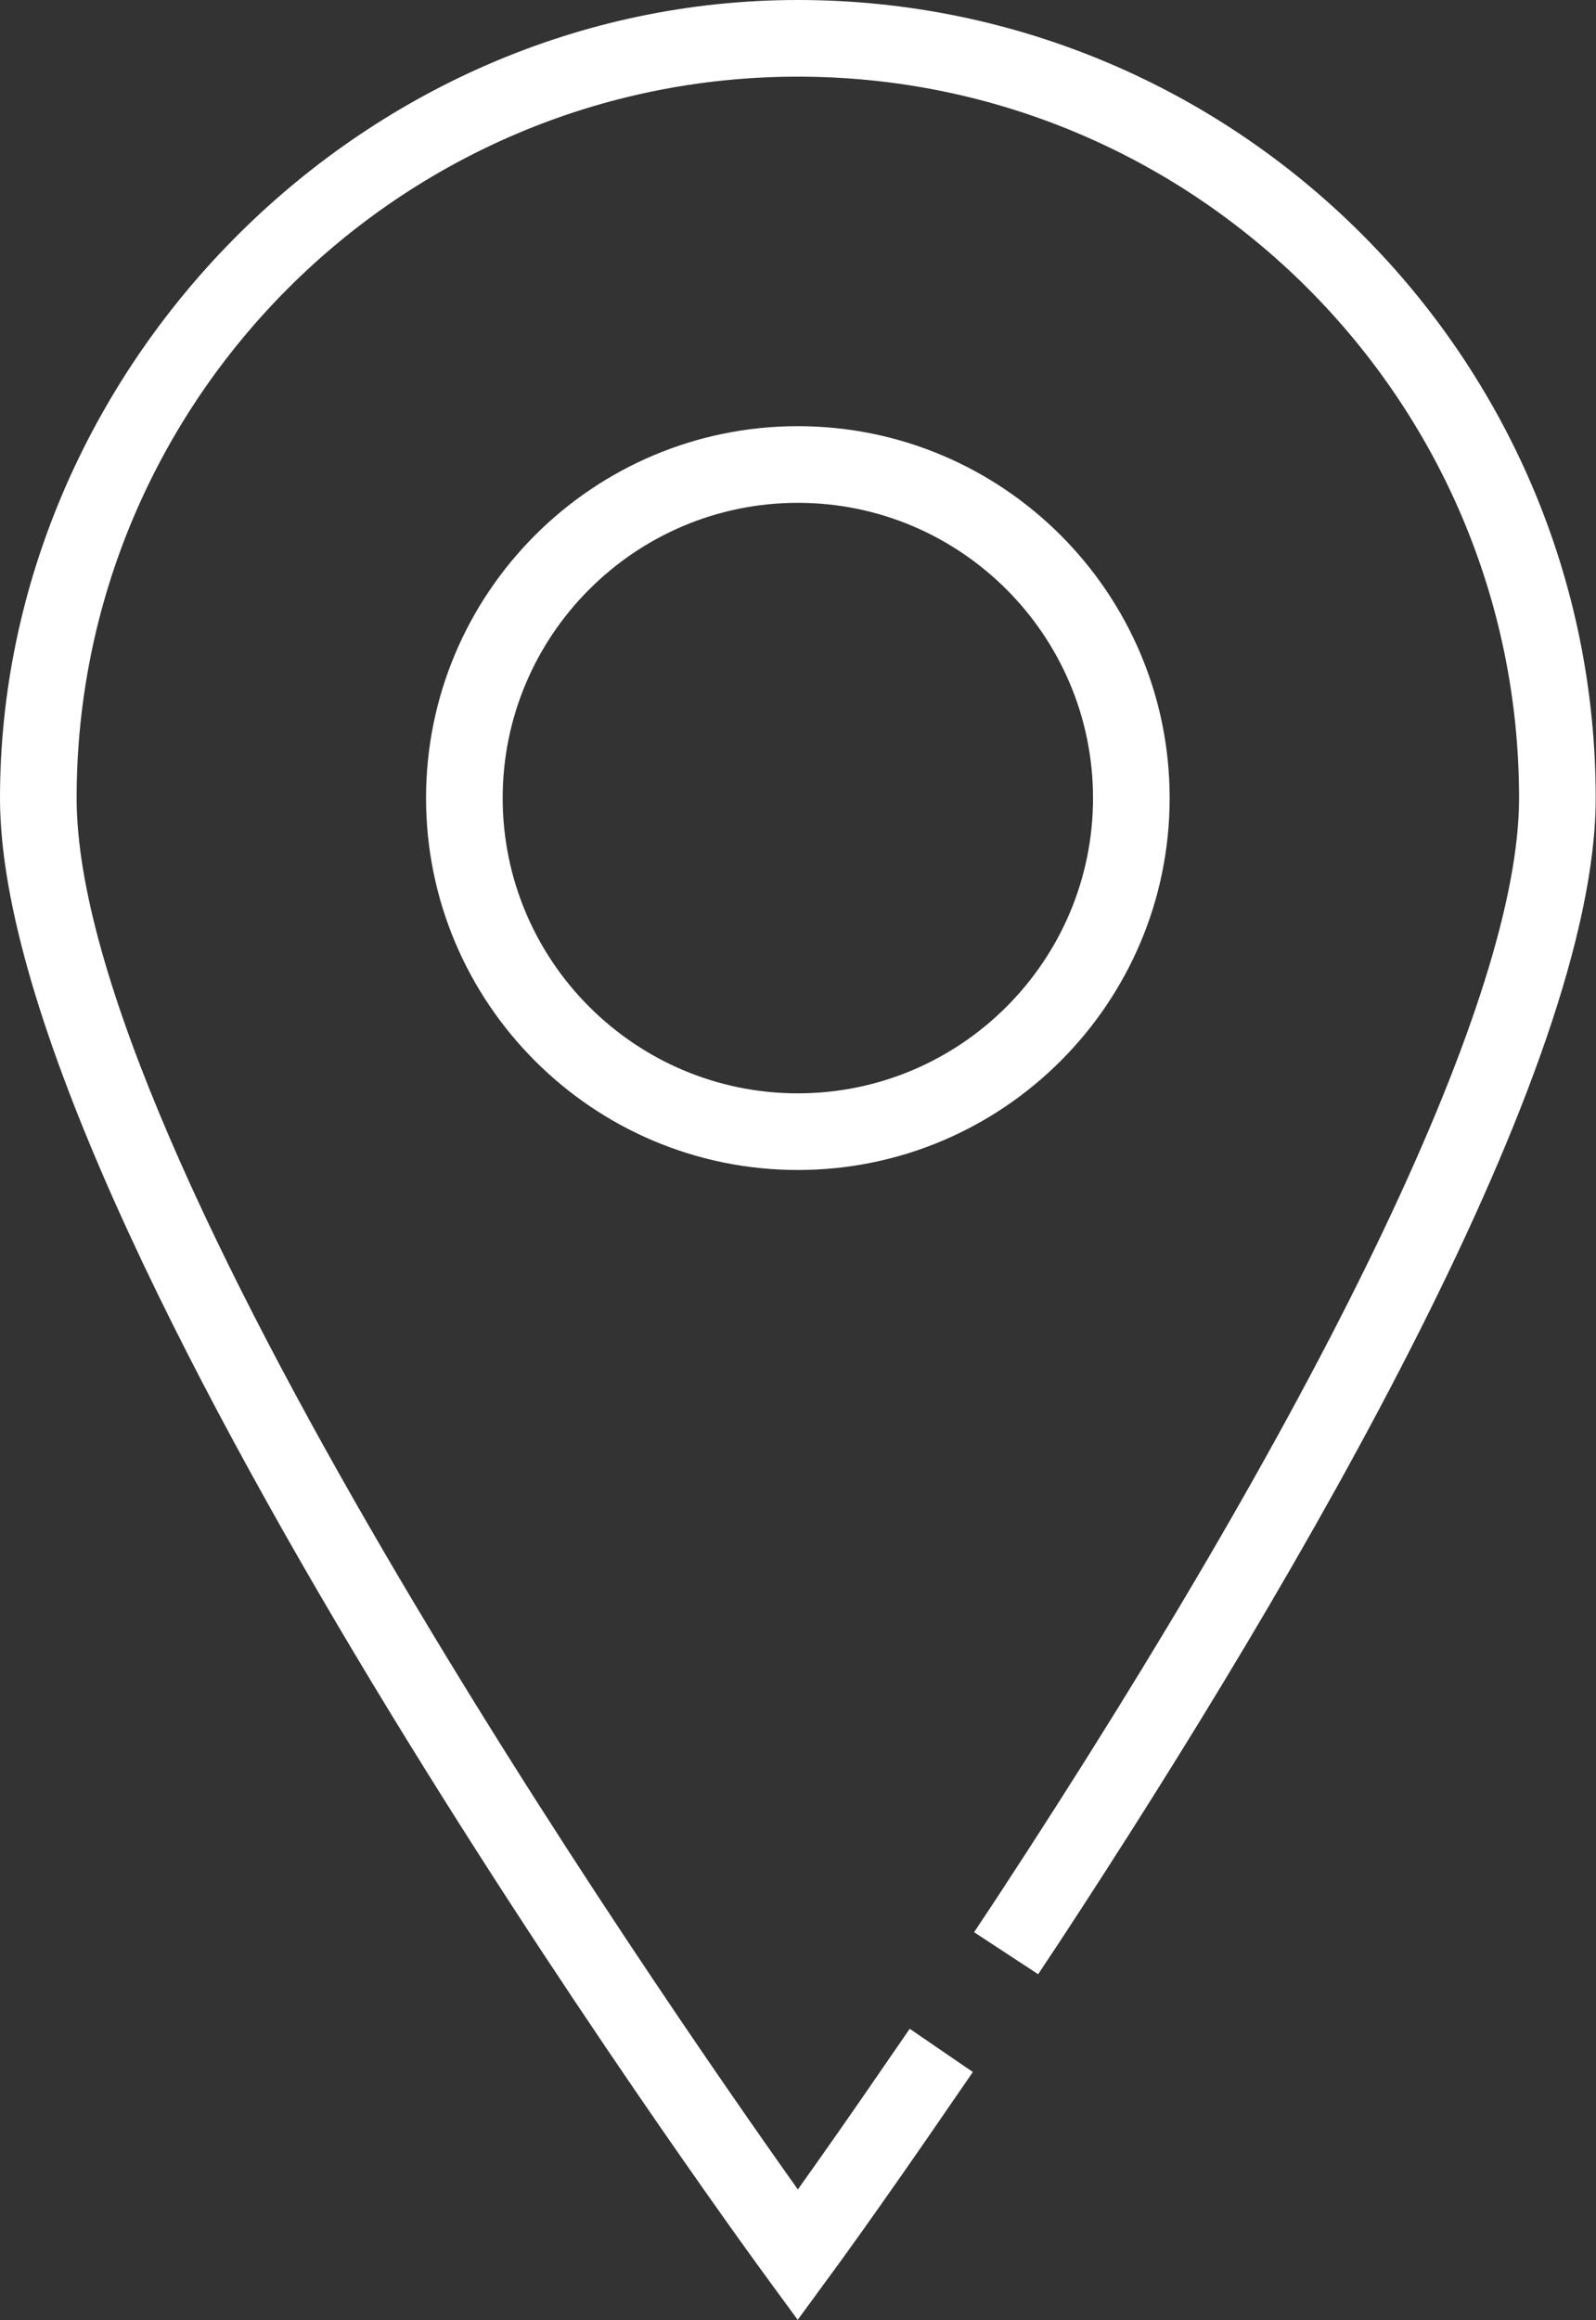
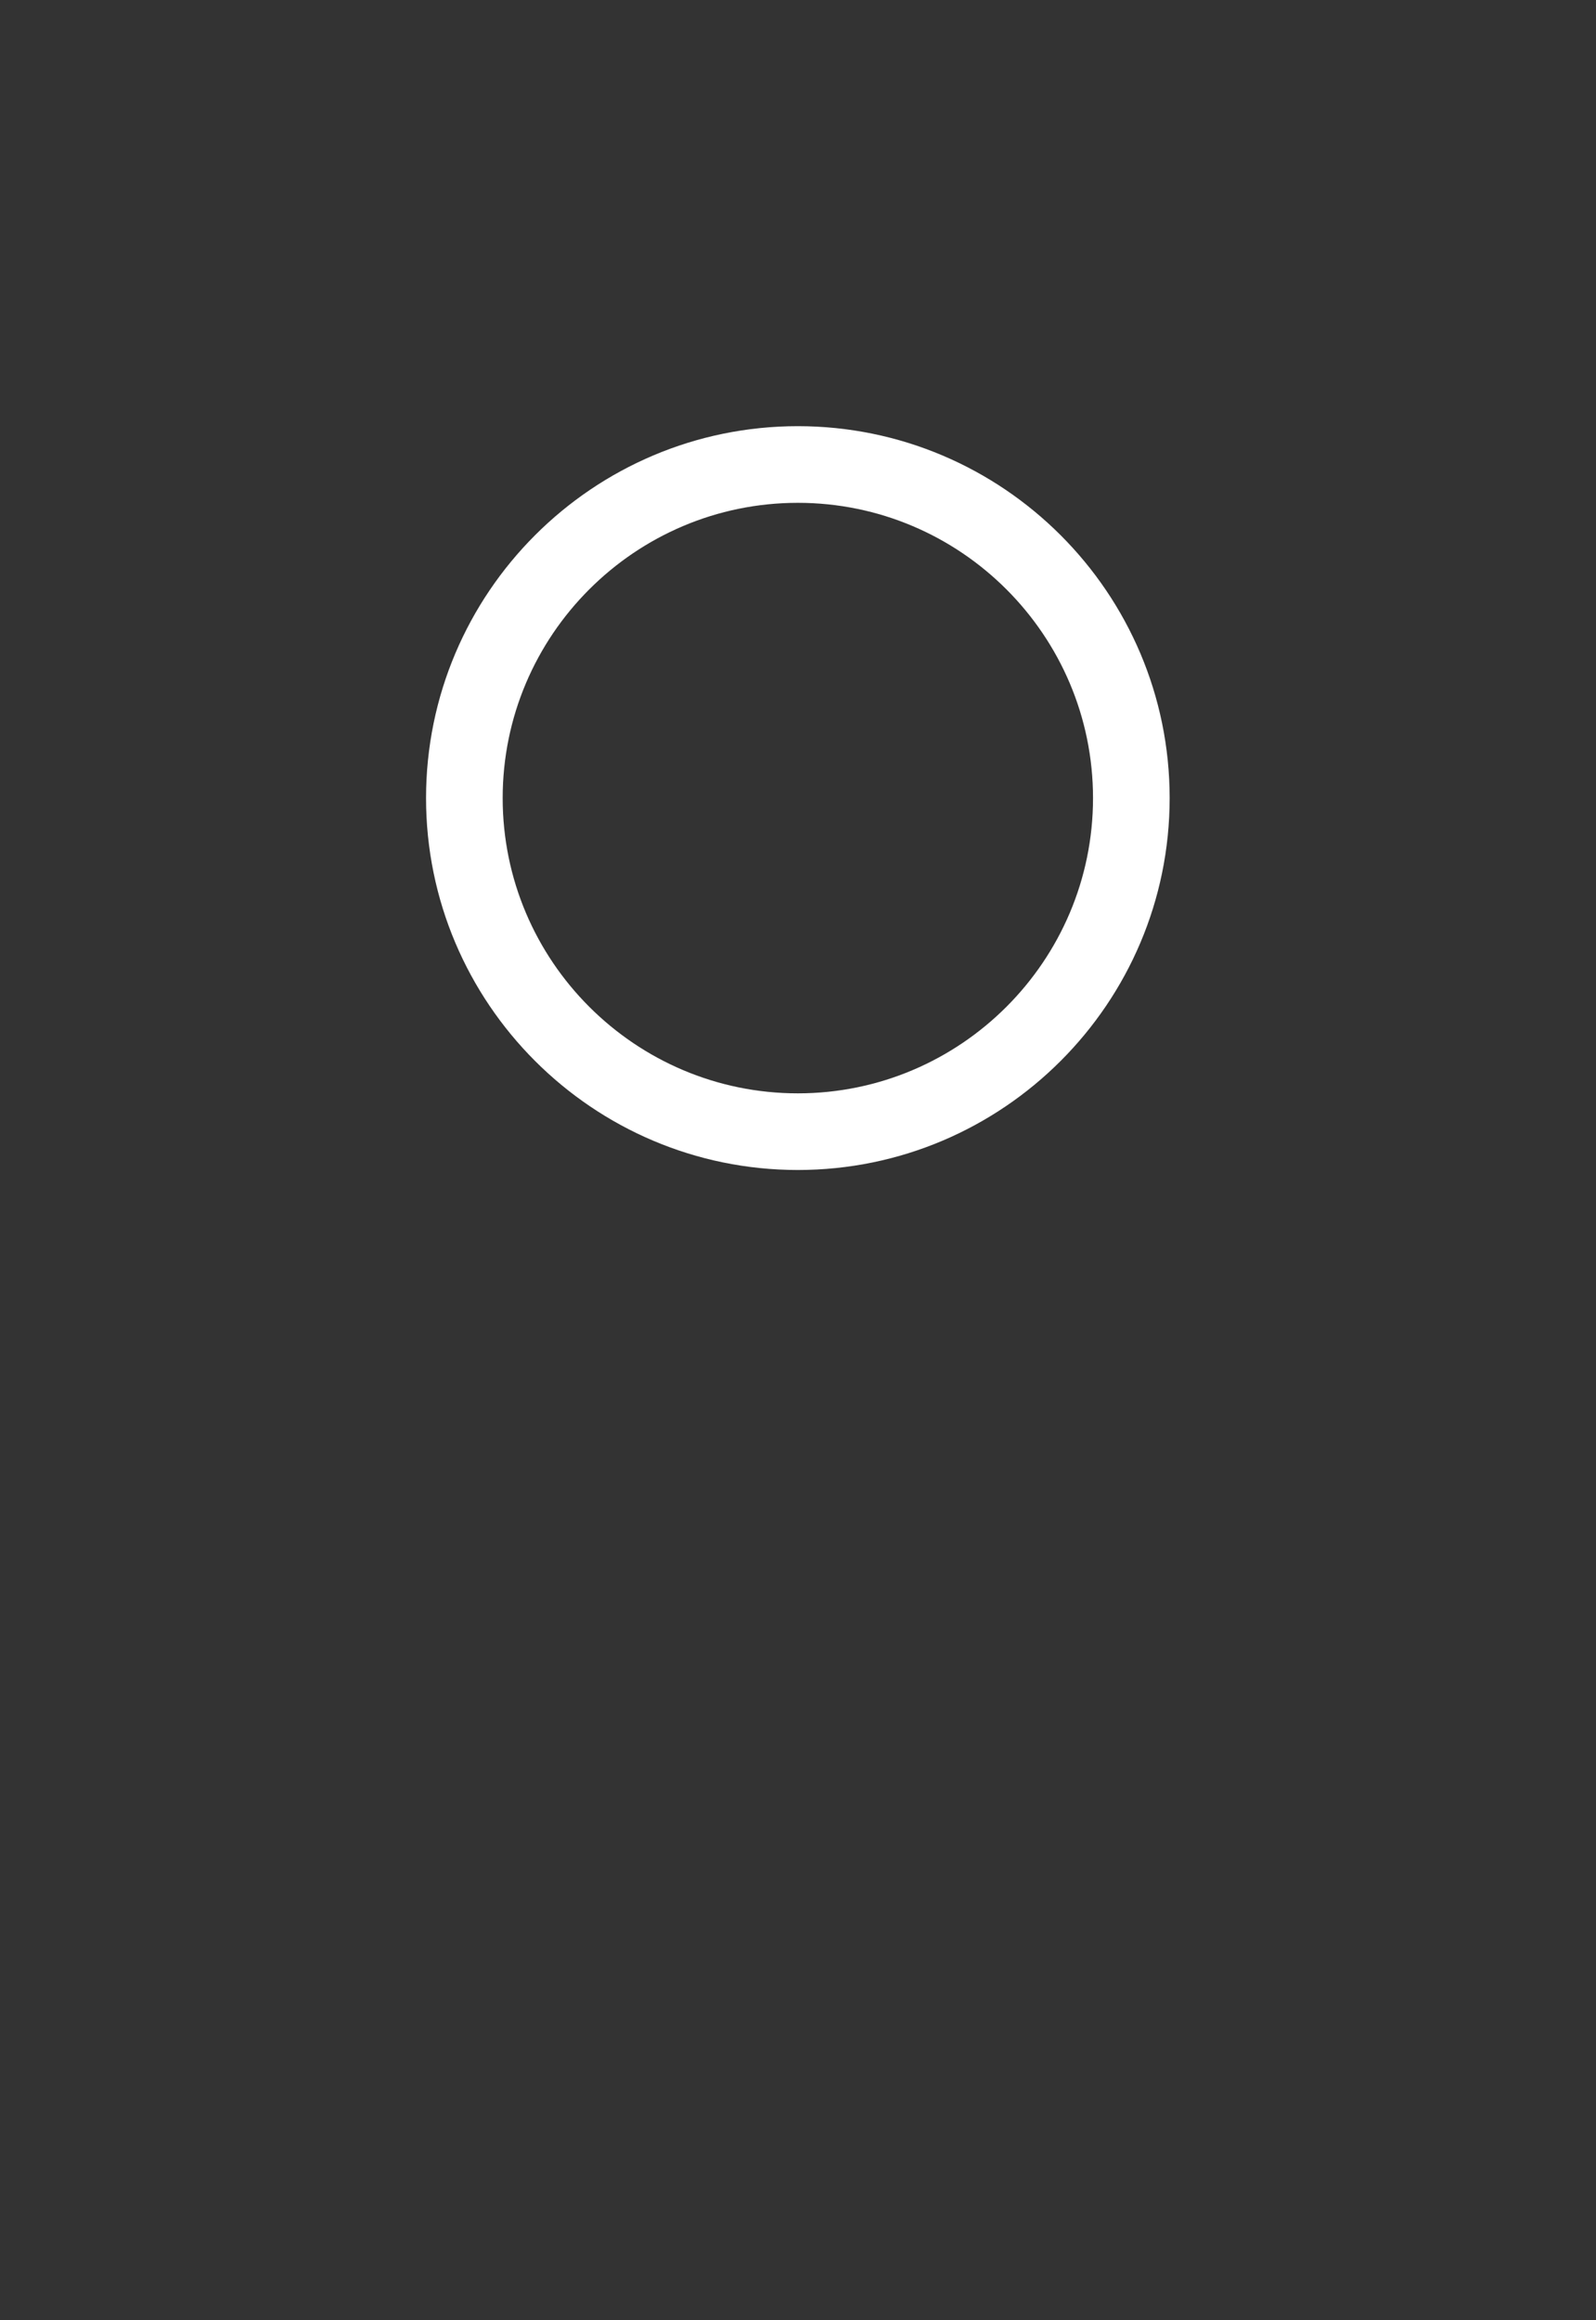
<svg xmlns="http://www.w3.org/2000/svg" id="Layer_1" viewBox="0 0 52.07 75.67">
  <rect x="0" y="0" width="52.07" height="75.67" fill="#333333" stroke="none" />
  <defs>
    <style>.cls-1{fill:#fff;}</style>
  </defs>
-   <path class="cls-1" d="M26.03,75.67l-1.01-1.38C24,72.9,0,39.97,0,26.03S11.68,0,26.03,0s26.03,11.68,26.03,26.03c0,8.81-9.52,25.16-17.5,37.32l-.69,1.04-2.09-1.37,.69-1.04c11.02-16.79,17.09-29.56,17.09-35.95,0-12.98-10.56-23.53-23.53-23.53S2.5,13.06,2.5,26.03c0,11.58,18.91,38.88,23.53,45.38,.7-.98,1.72-2.43,2.94-4.21l.71-1.03,2.06,1.41-.71,1.03c-2.36,3.45-3.98,5.66-4,5.68l-1.01,1.38Z" />
  <path class="cls-1" d="M26.03,38.16c-6.69,0-12.13-5.44-12.13-12.13s5.44-12.13,12.13-12.13,12.13,5.44,12.13,12.13-5.44,12.13-12.13,12.13Zm0-21.76c-5.31,0-9.63,4.32-9.63,9.63s4.32,9.63,9.63,9.63,9.63-4.32,9.63-9.63-4.32-9.63-9.63-9.63Z" />
</svg>